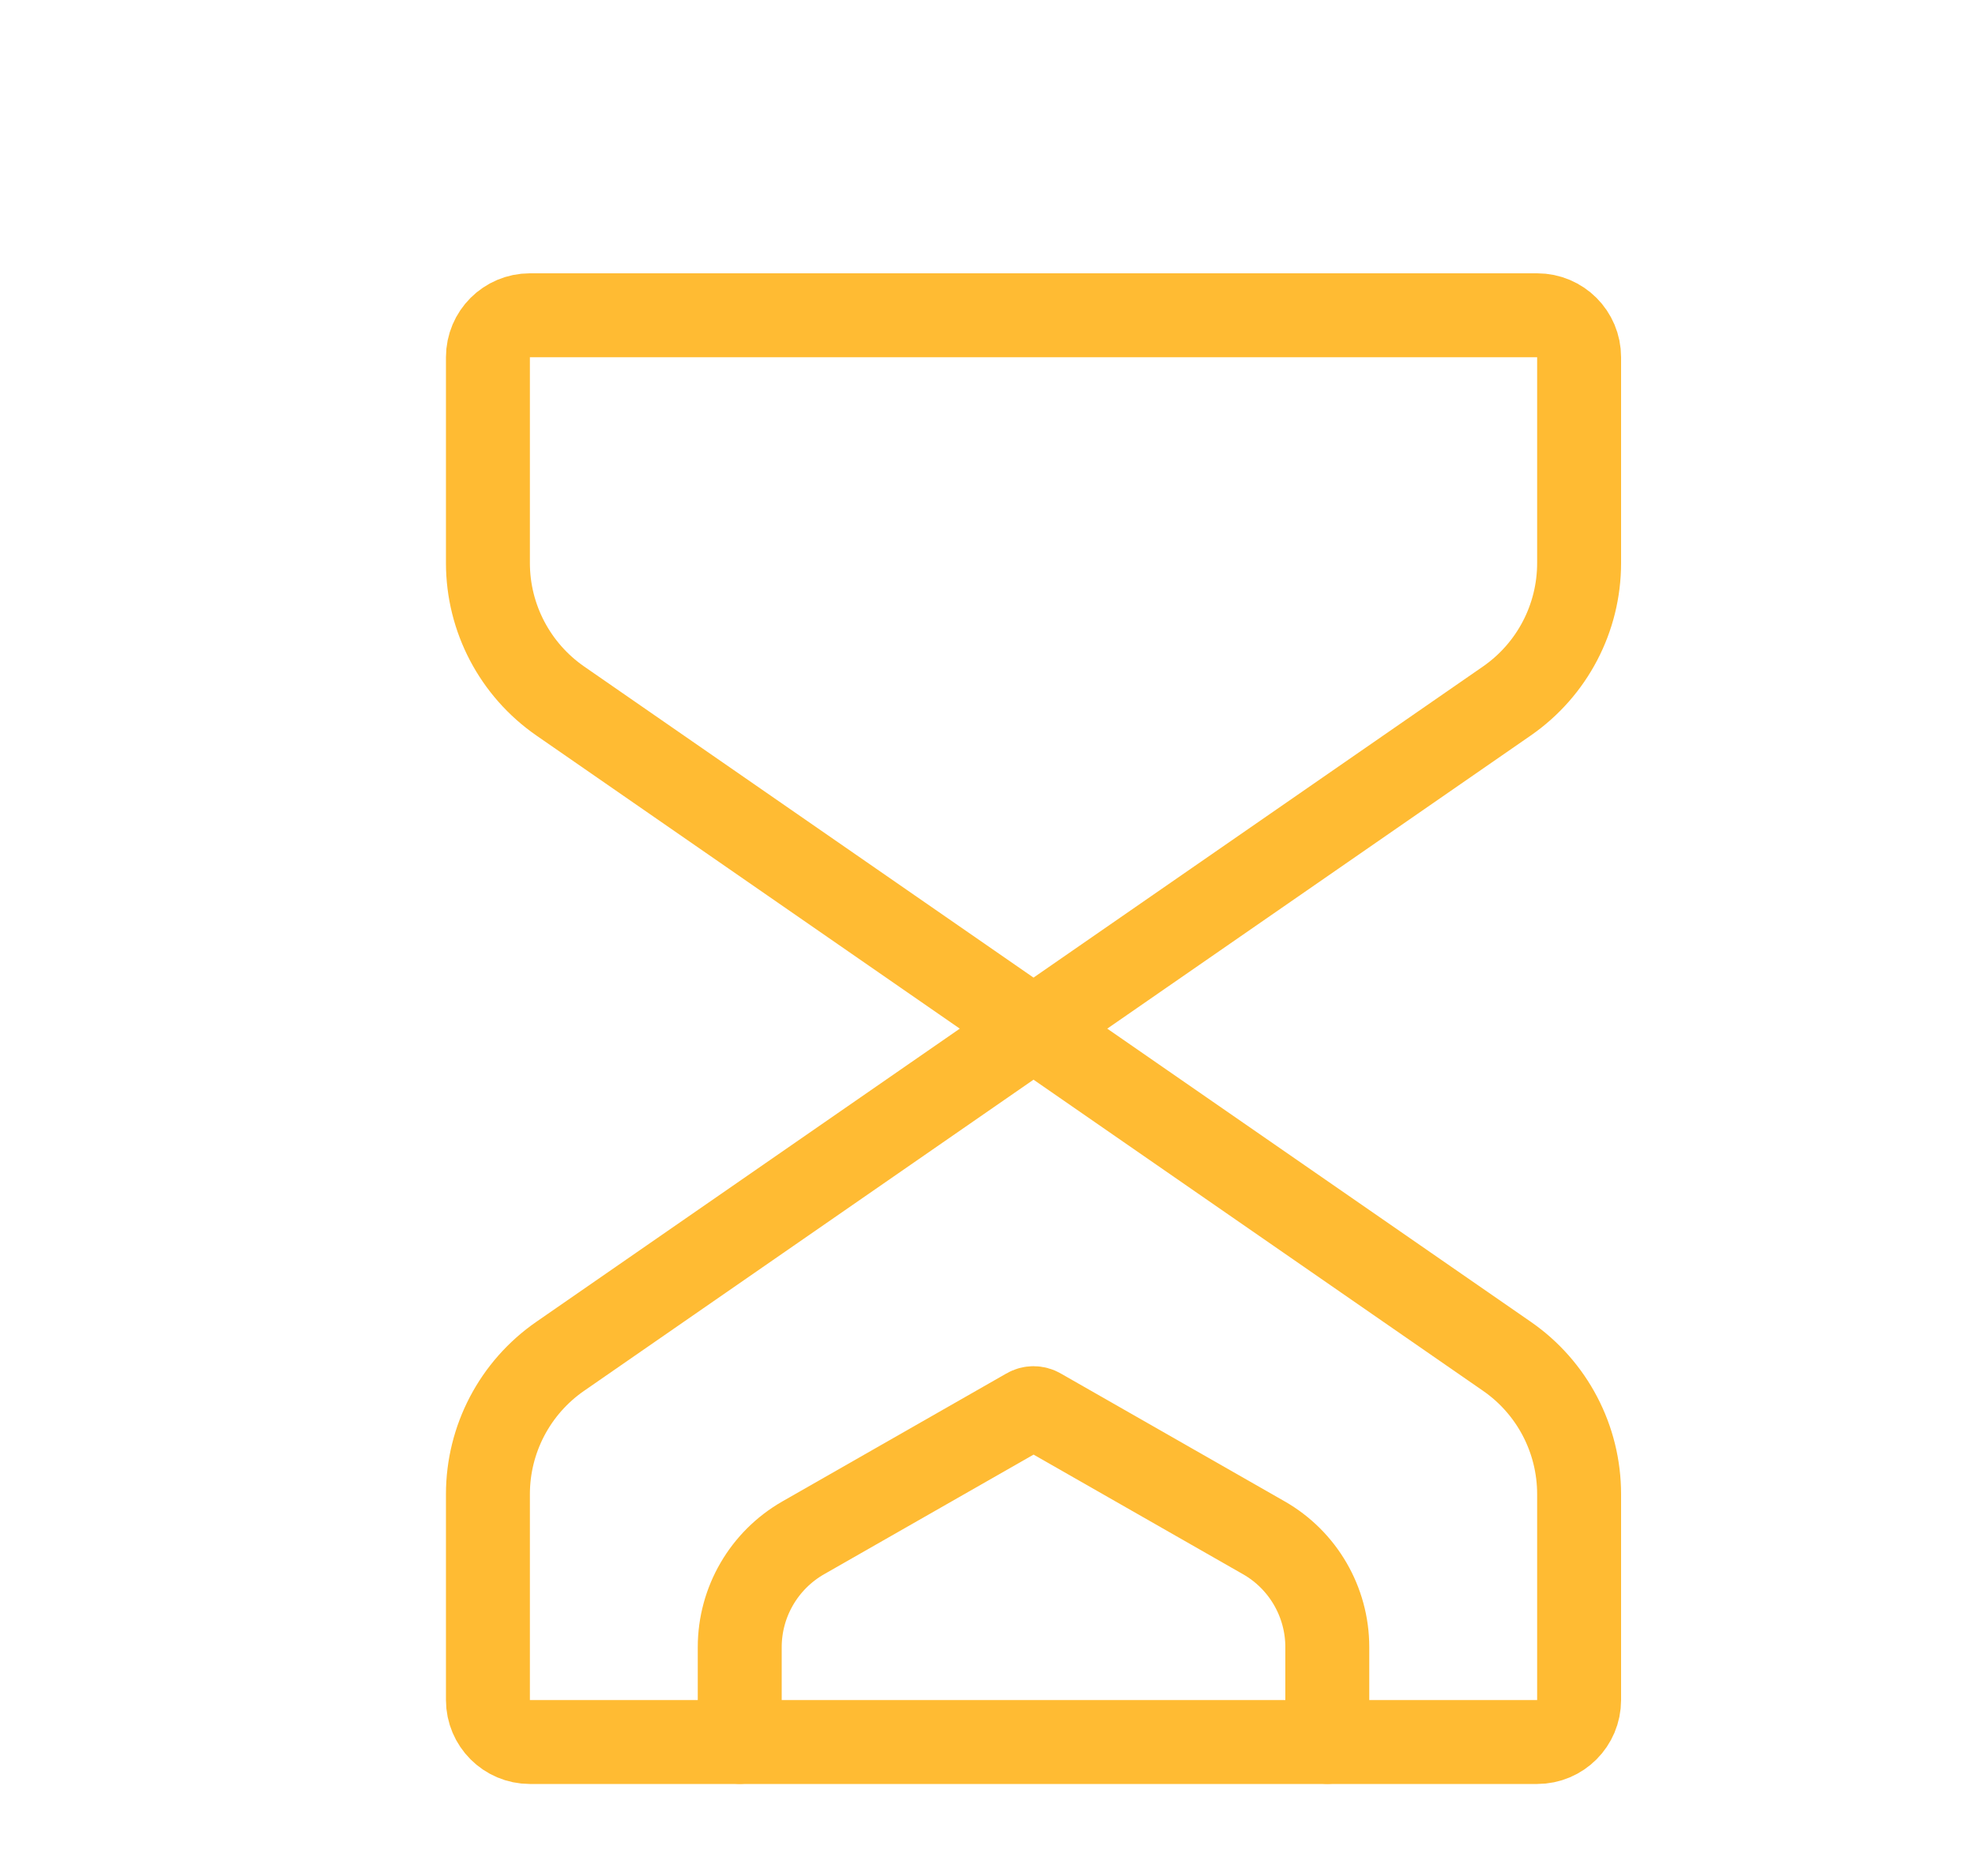
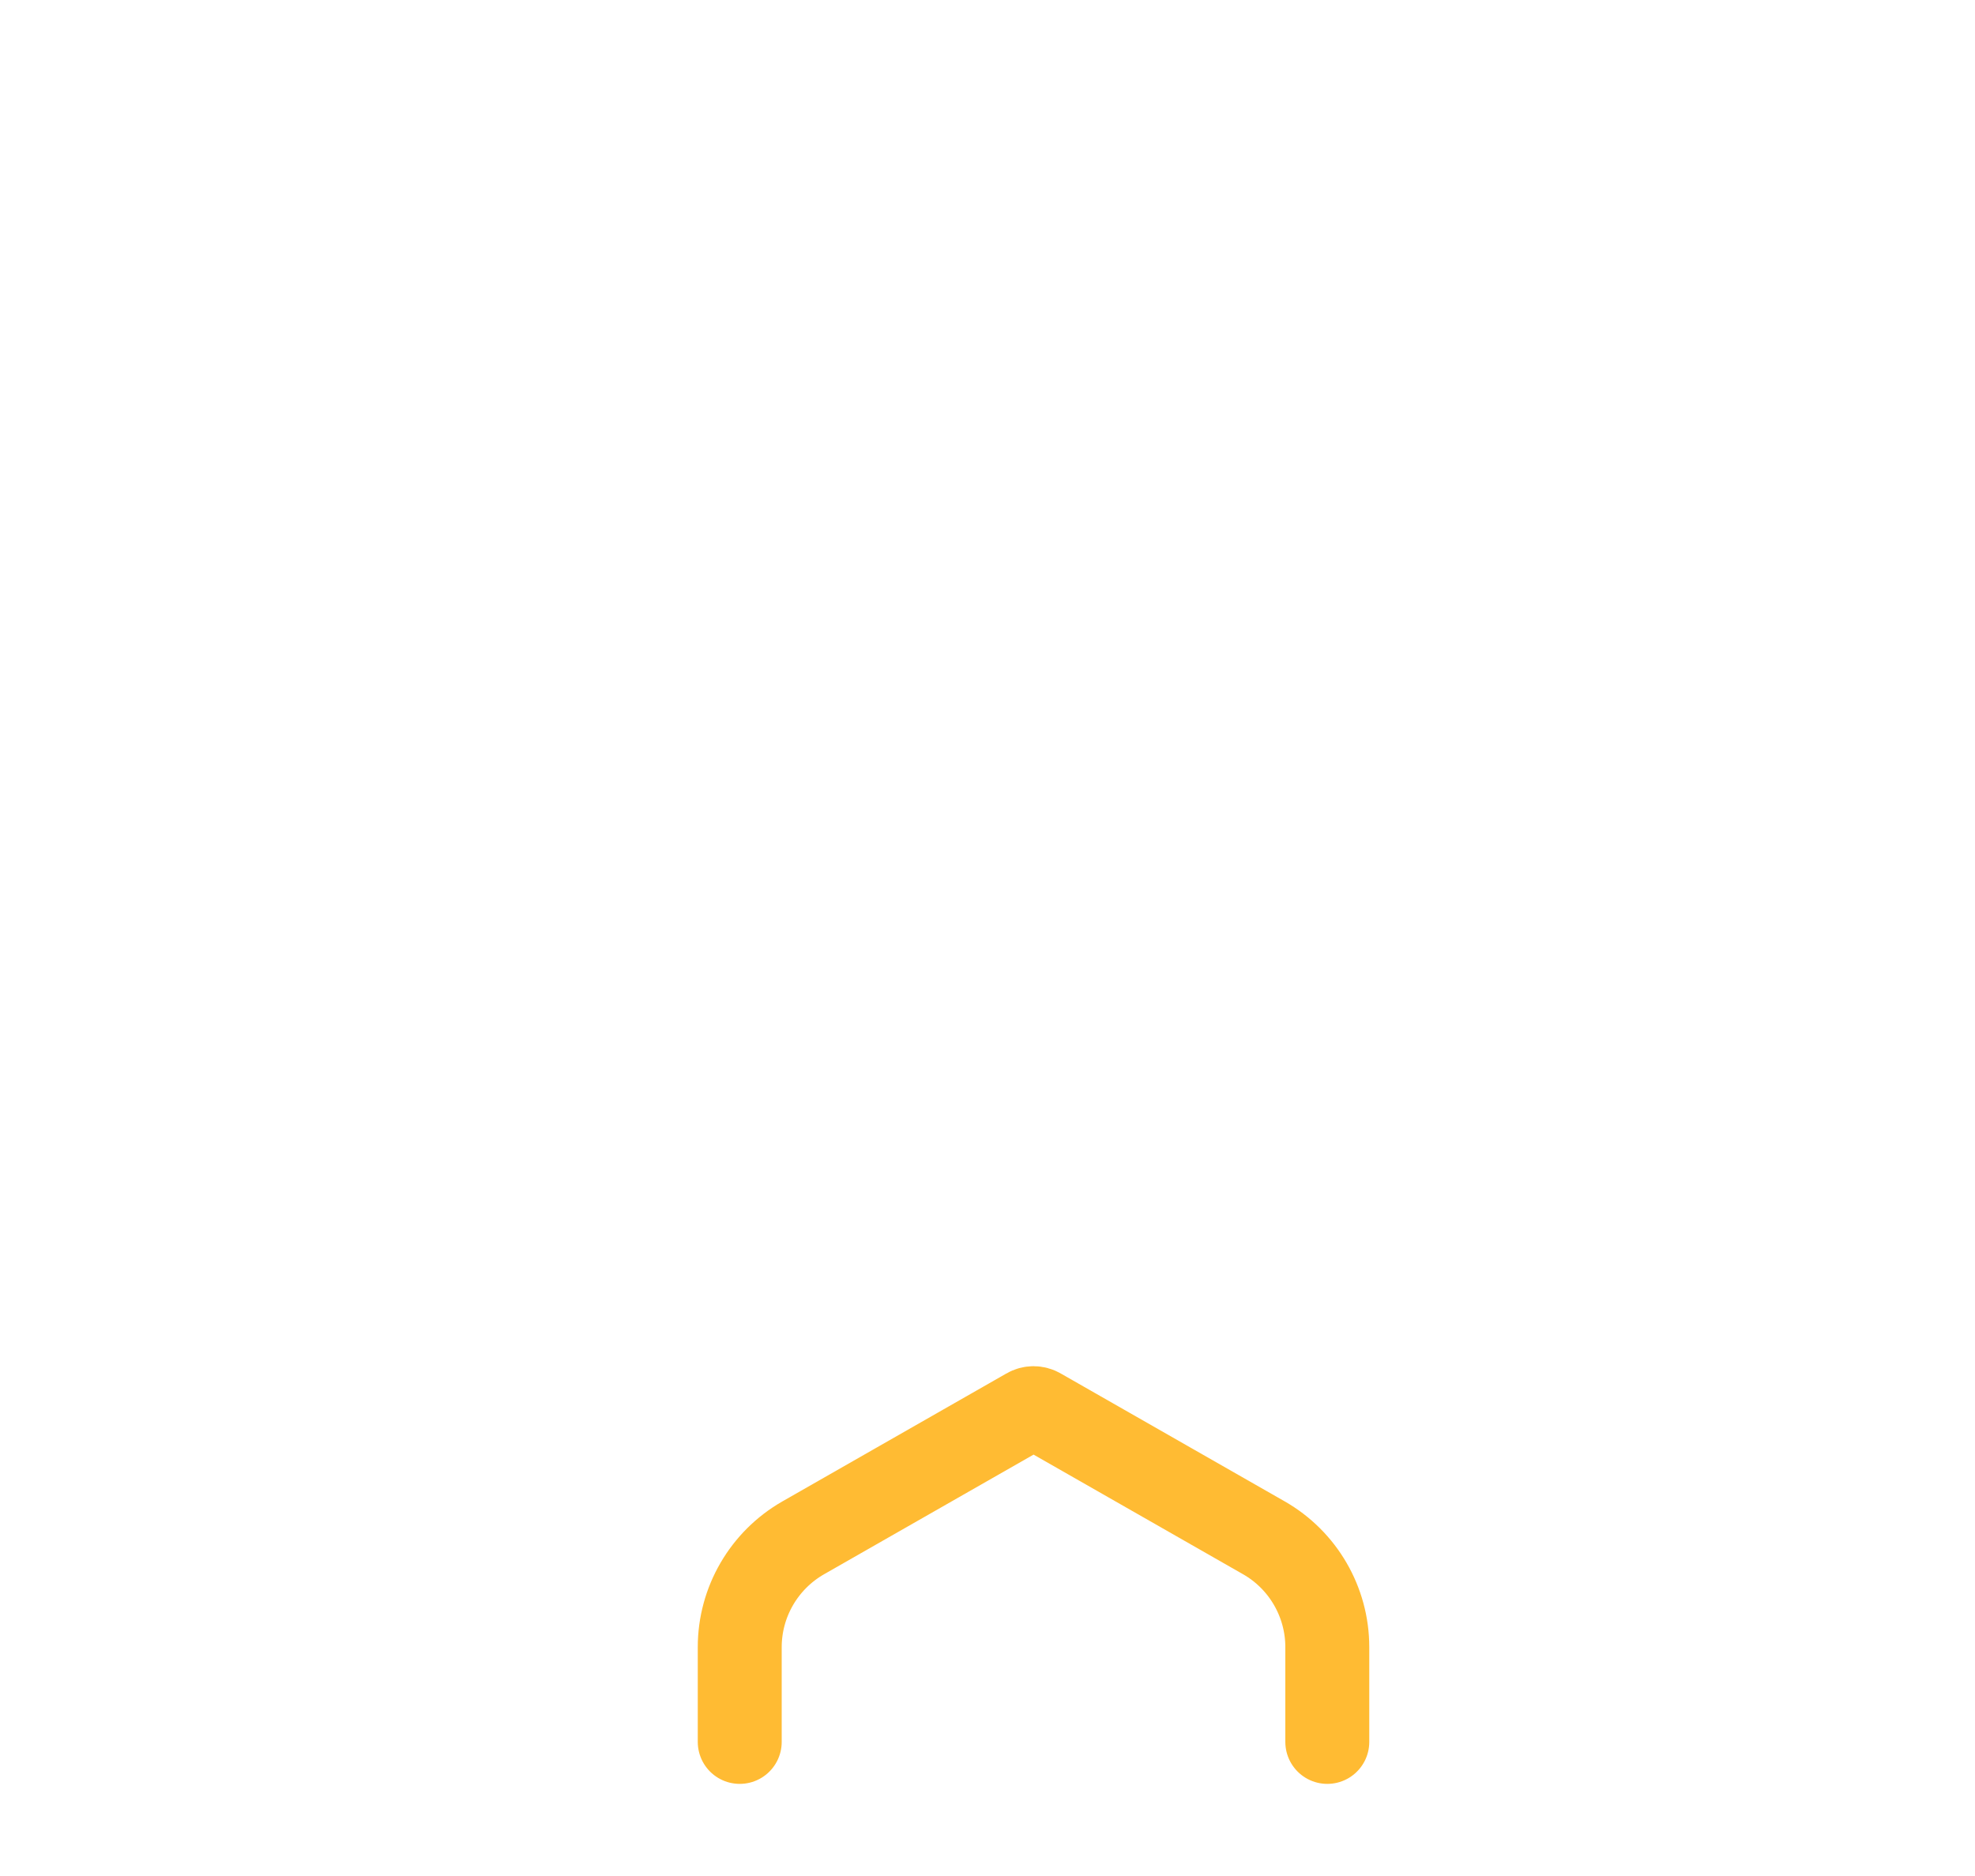
<svg xmlns="http://www.w3.org/2000/svg" width="20" height="19" viewBox="0 0 20 19" fill="none">
-   <path d="M10.466 10.418L15.259 13.736C15.718 14.053 15.991 14.575 15.991 15.133V17.218C15.991 17.452 15.801 17.643 15.566 17.643H5.366C5.132 17.643 4.941 17.452 4.941 17.218V15.133C4.941 14.575 5.215 14.053 5.674 13.736L10.466 10.418ZM10.466 10.418L15.259 7.1C15.718 6.782 15.991 6.26 15.991 5.702V3.618C15.991 3.383 15.801 3.193 15.566 3.193H5.366C5.132 3.193 4.941 3.383 4.941 3.618V5.702C4.941 6.26 5.215 6.782 5.674 7.1L10.466 10.418Z" stroke="#FFBB33" stroke-width="0.85" stroke-linecap="round" stroke-linejoin="round" />
  <path d="M13.441 17.642V16.682C13.441 16.225 13.196 15.802 12.799 15.575L10.53 14.279C10.491 14.256 10.442 14.256 10.403 14.279L8.134 15.575C7.737 15.802 7.491 16.225 7.491 16.682V17.642" stroke="#FFBB33" stroke-width="0.85" stroke-linecap="round" stroke-linejoin="round" />
</svg>